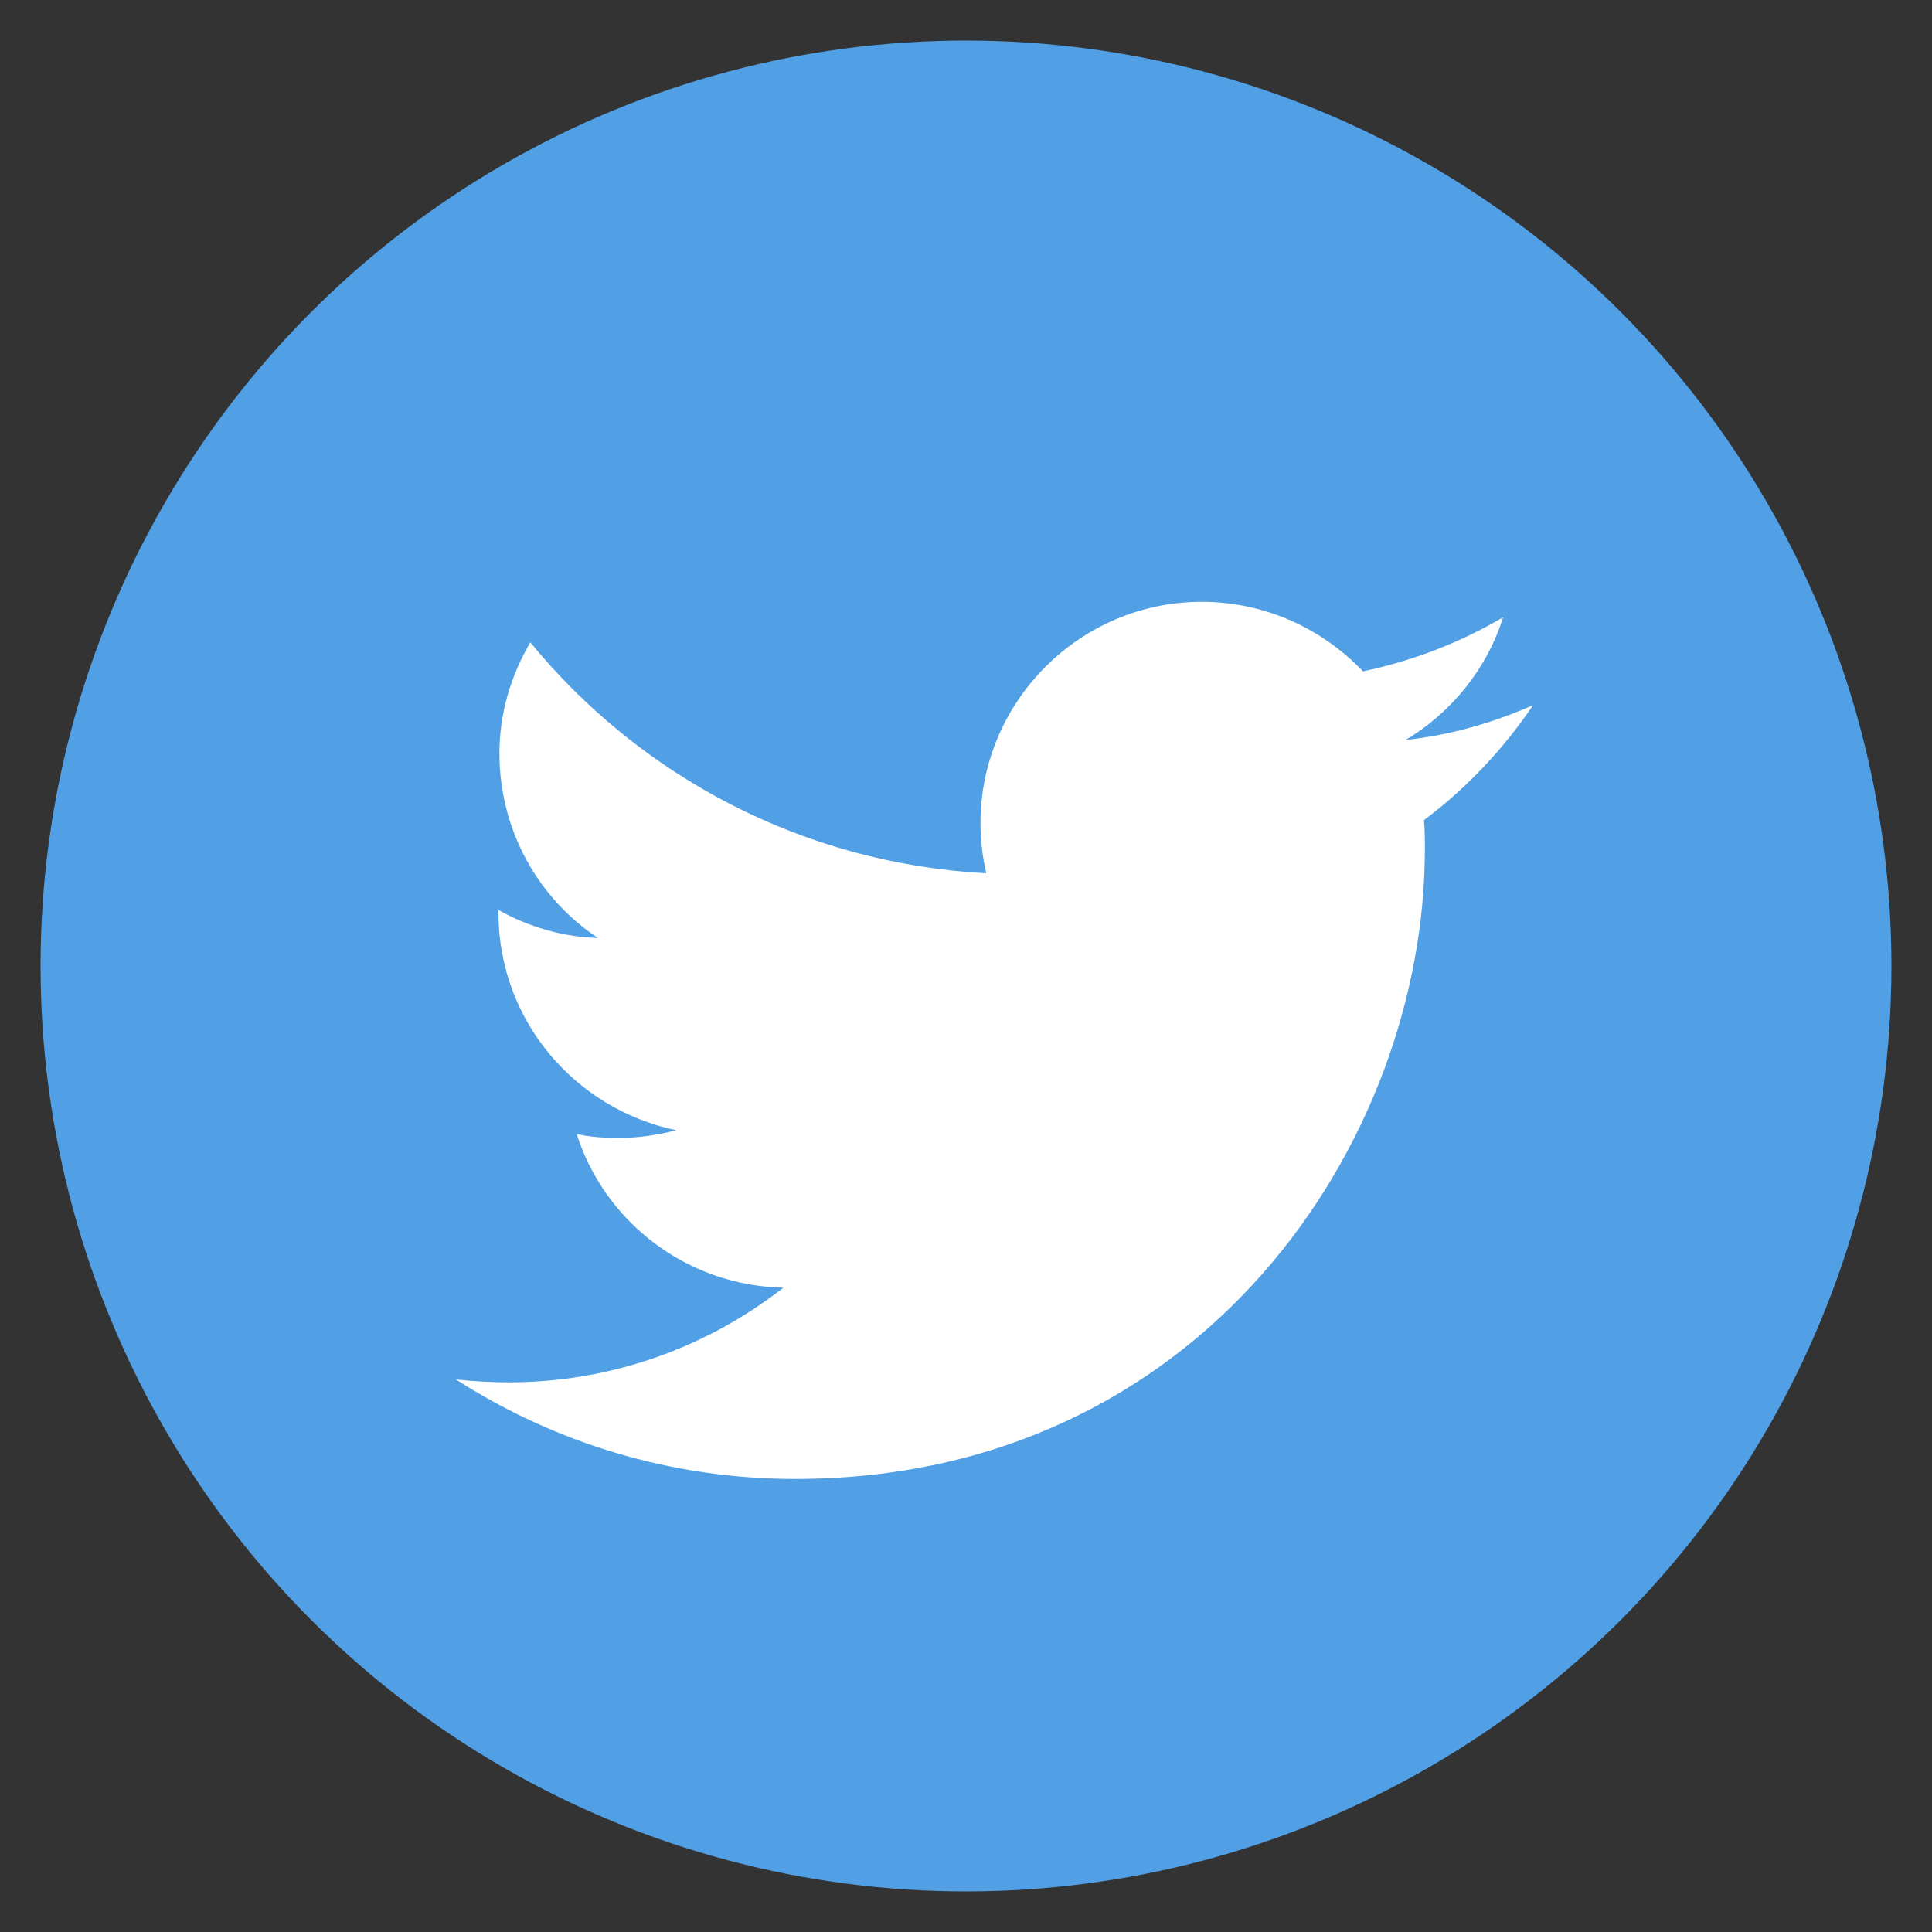
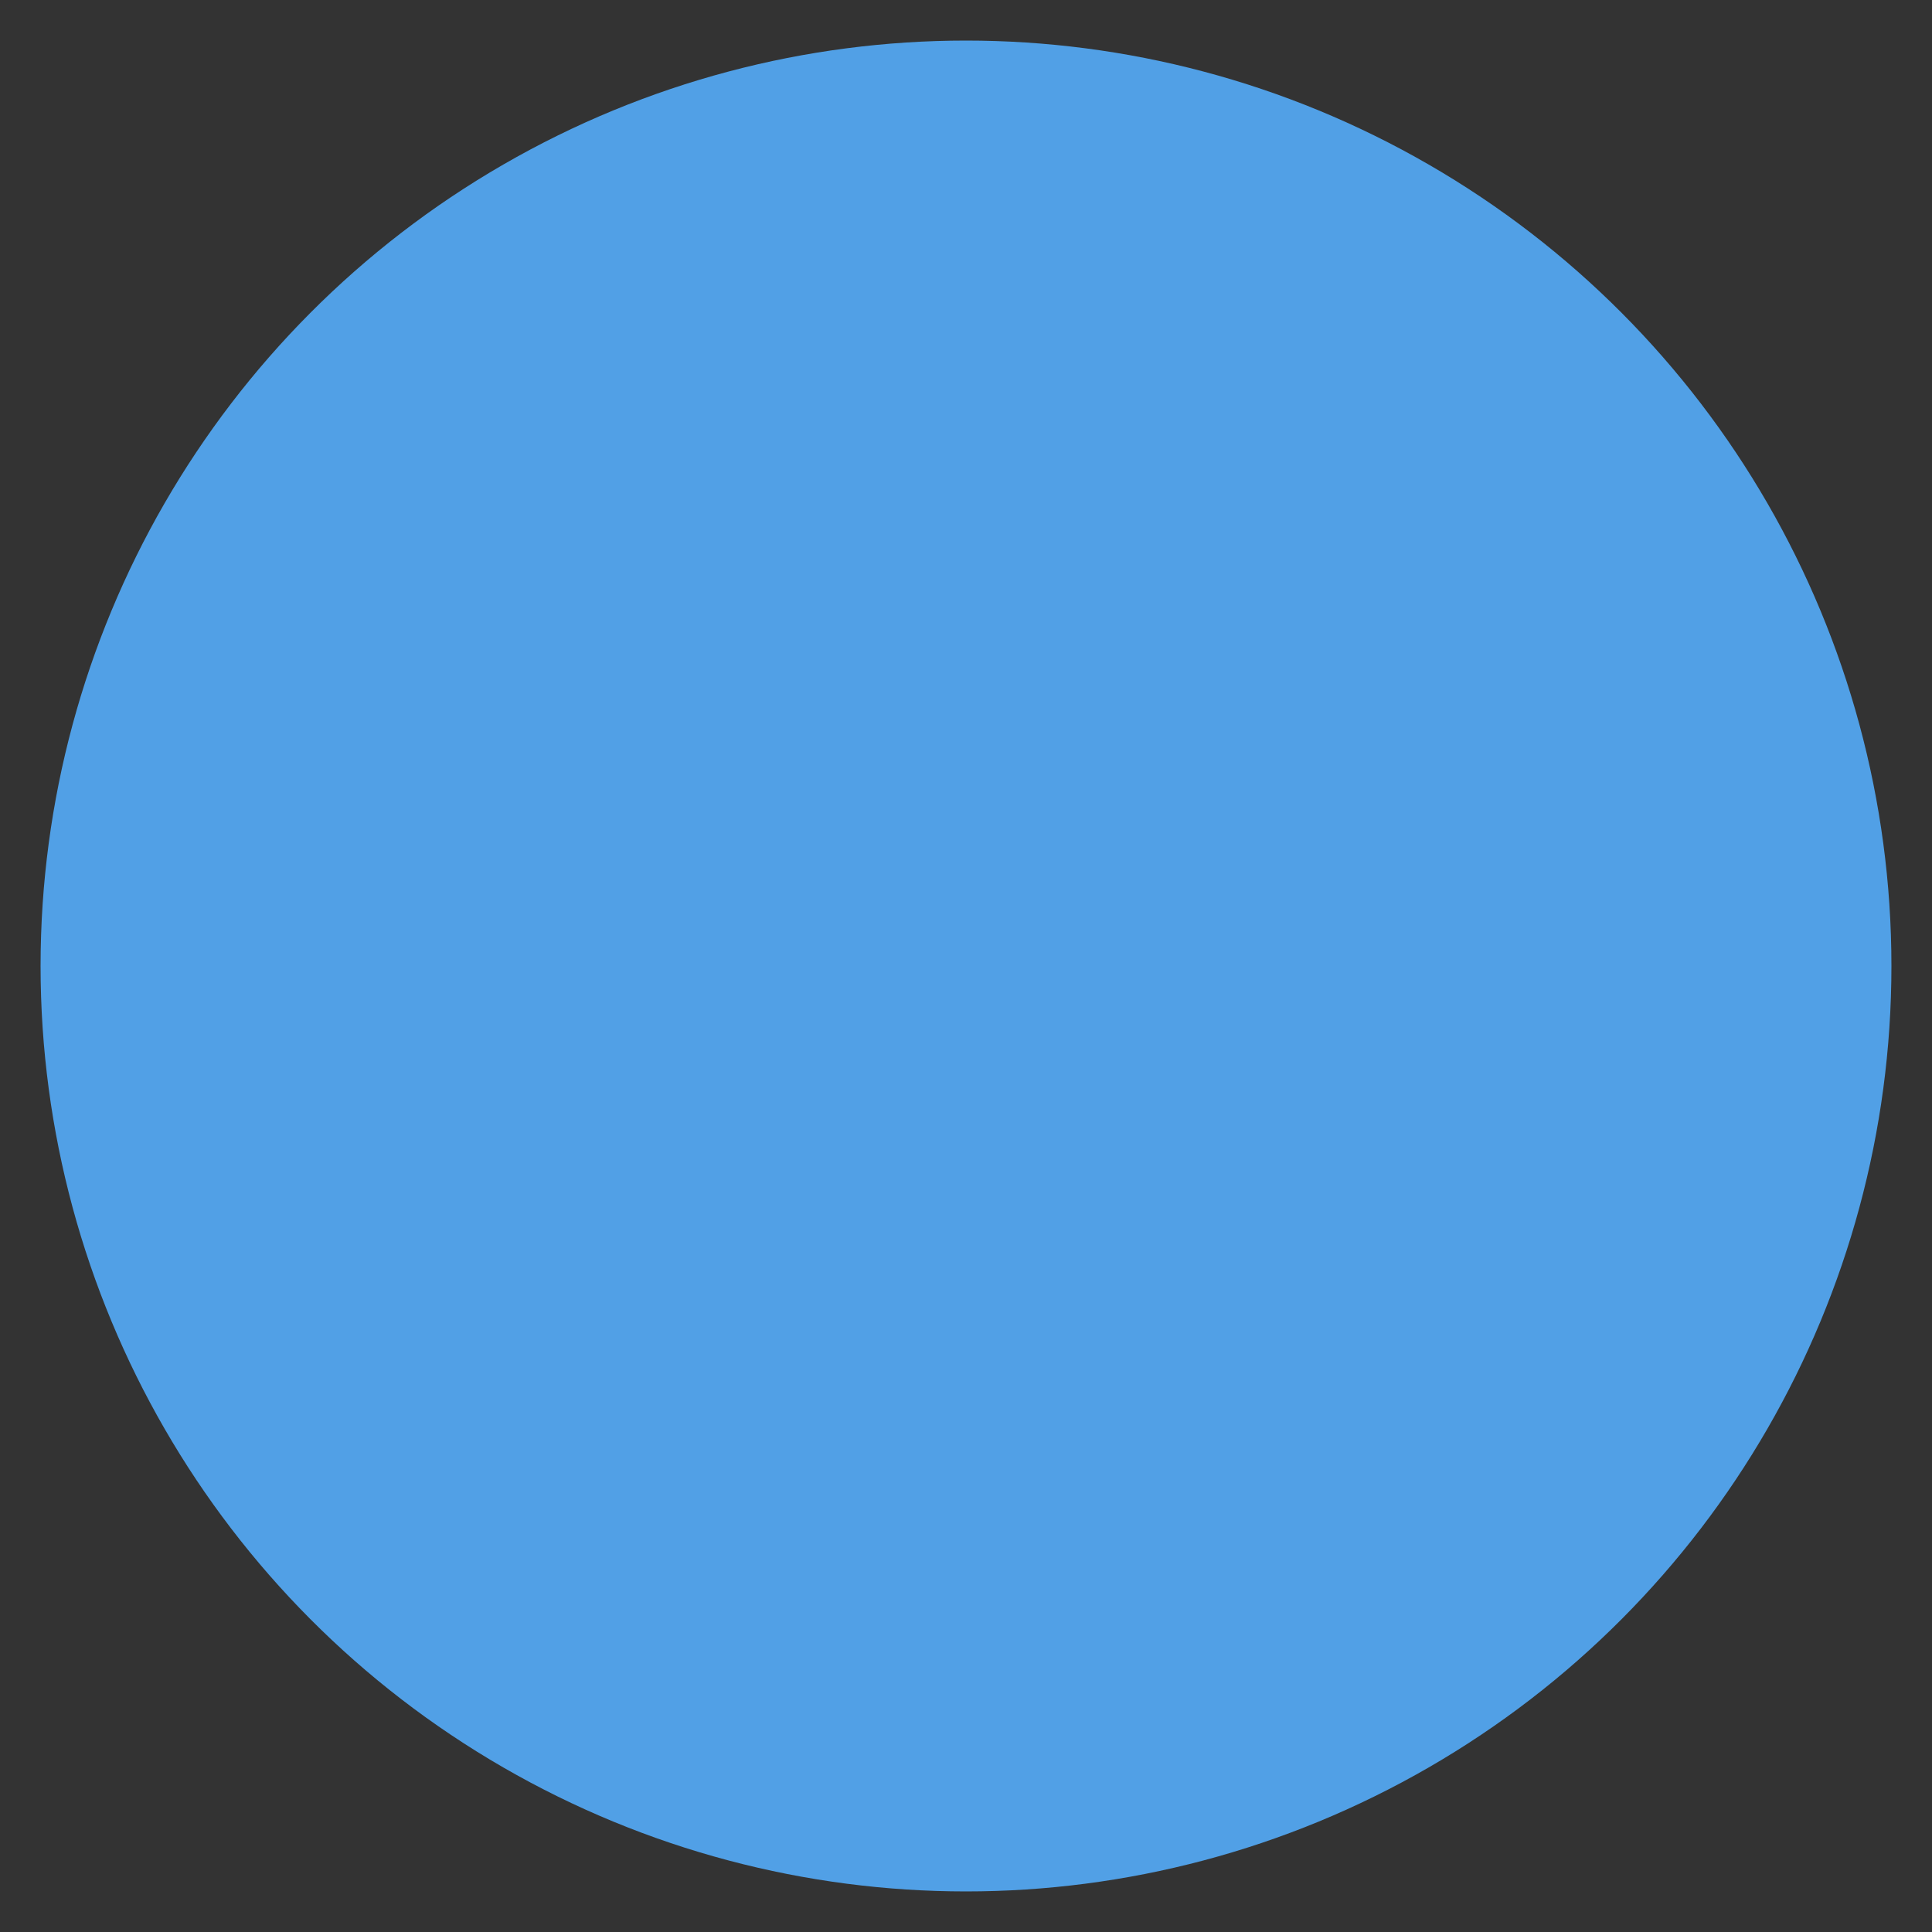
<svg xmlns="http://www.w3.org/2000/svg" version="1.1" id="Layer_1" x="0px" y="0px" viewBox="0 0 20 20" style="enable-background:new 0 0 20 20;" xml:space="preserve">
  <rect x="0" y="0" width="20" height="20" fill="#333333" stroke="none" />
  <style type="text/css">
	.st0{fill:#51A0E6;}
	.st1{fill:#FFFFFF;}
</style>
  <circle class="st0" cx="10" cy="10" r="9.58" />
  <g>
-     <path class="st1" d="M15.87,7.3c-0.41,0.18-0.85,0.31-1.32,0.36c0.47-0.28,0.84-0.73,1.01-1.27c-0.44,0.26-0.93,0.45-1.45,0.56   c-0.42-0.44-1.01-0.72-1.67-0.72c-1.26,0-2.29,1.03-2.29,2.29c0,0.18,0.02,0.35,0.06,0.52c-1.9-0.1-3.59-1.01-4.72-2.39   C5.29,6.99,5.17,7.38,5.17,7.8c0,0.79,0.4,1.5,1.02,1.91C5.82,9.7,5.46,9.59,5.16,9.42c0,0.01,0,0.02,0,0.03   c0,1.11,0.79,2.03,1.84,2.25c-0.19,0.05-0.39,0.08-0.6,0.08c-0.15,0-0.29-0.01-0.43-0.04c0.29,0.91,1.14,1.57,2.14,1.59   c-0.78,0.61-1.77,0.98-2.84,0.98c-0.18,0-0.37-0.01-0.55-0.03c1.01,0.65,2.22,1.03,3.51,1.03c4.21,0,6.52-3.49,6.52-6.52   c0-0.1,0-0.2-0.01-0.3C15.17,8.17,15.56,7.76,15.87,7.3L15.87,7.3z" />
-   </g>
+     </g>
</svg>